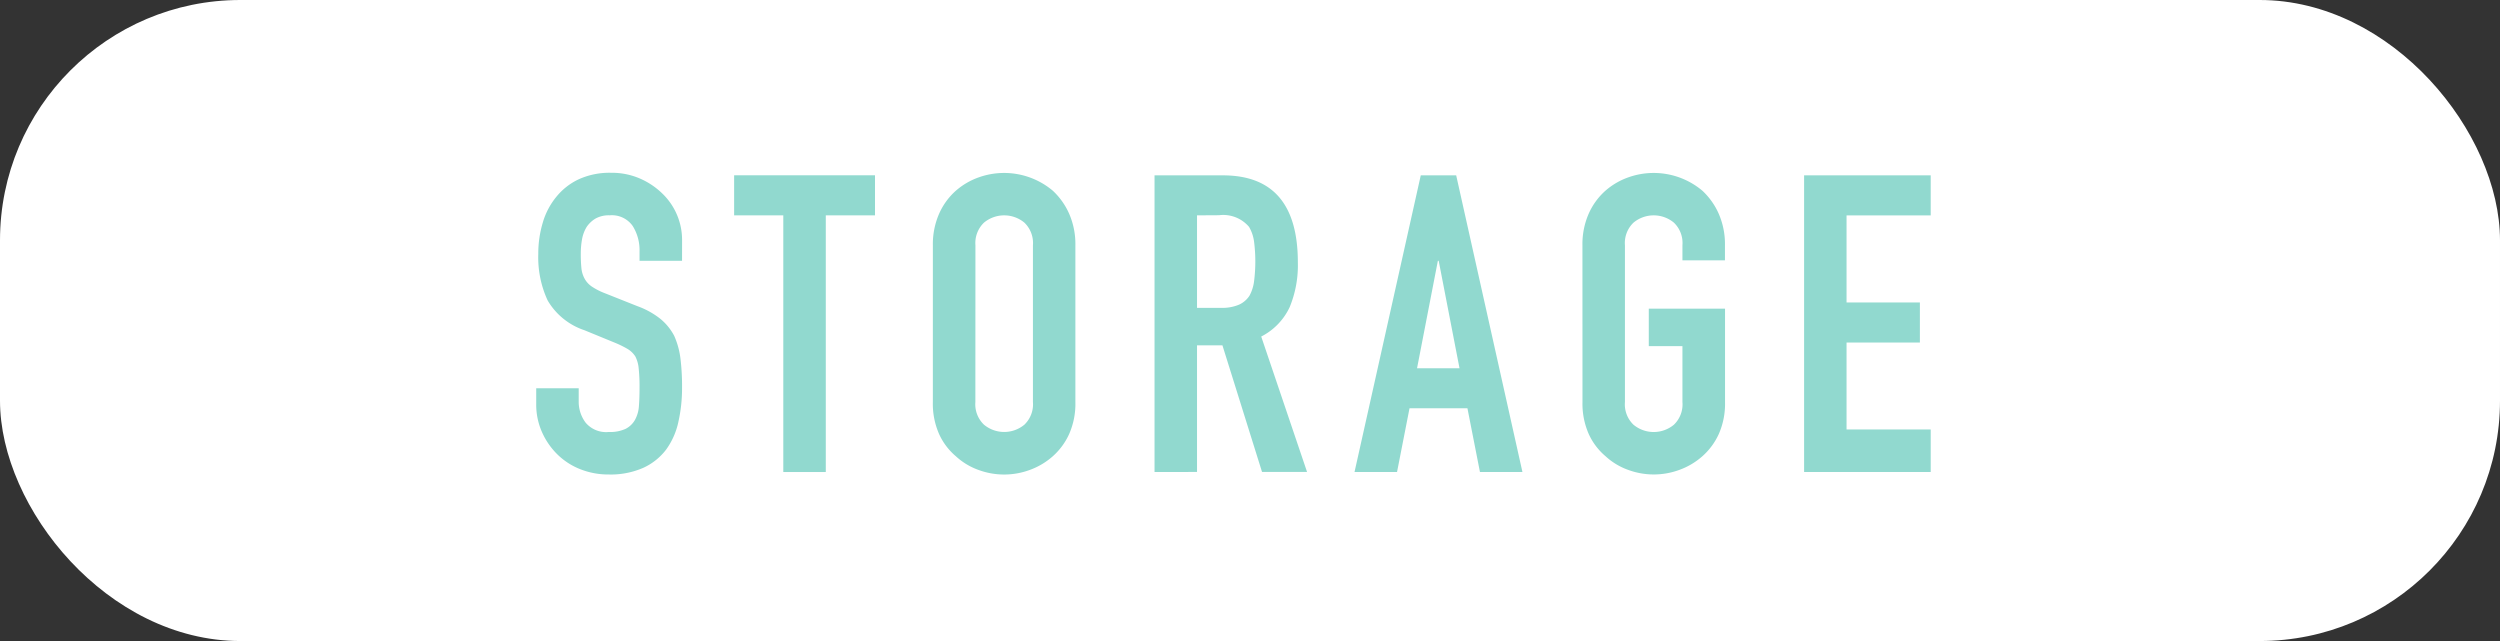
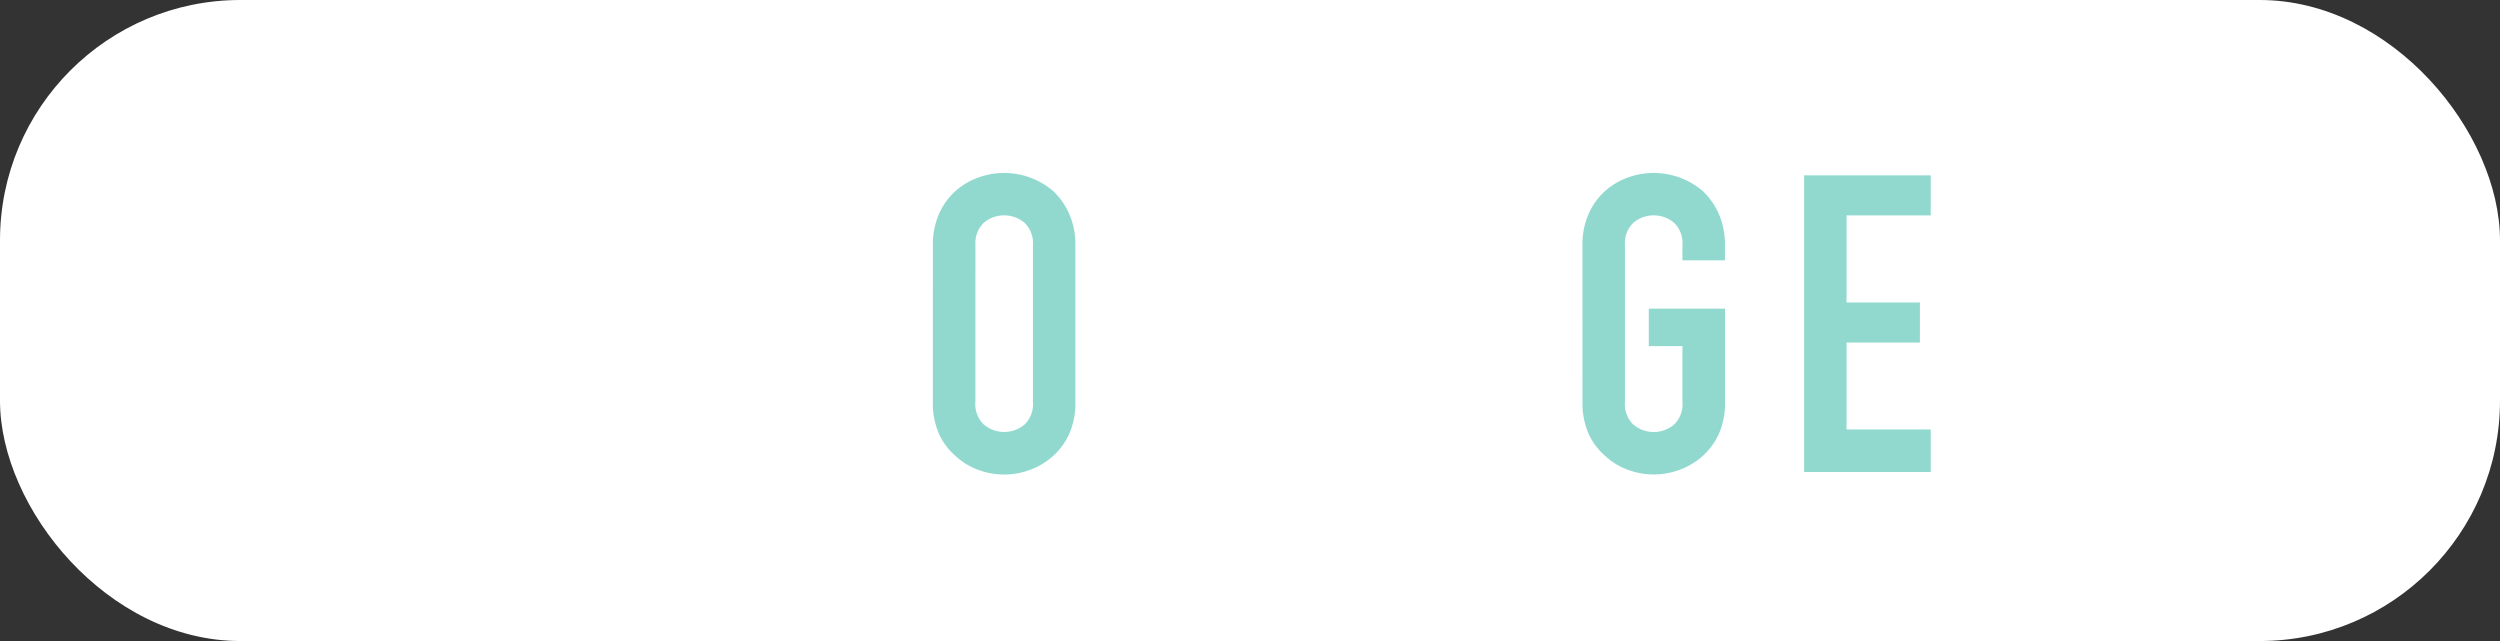
<svg xmlns="http://www.w3.org/2000/svg" width="156" height="40" viewBox="0 0 156 40">
  <rect x="0" y="0" width="156" height="40" fill="#333333" stroke="none" />
  <defs>
    <style>.cls-1{fill:#fff;}.cls-2{fill:#91d9cf;}</style>
  </defs>
  <g id="レイヤー_2" data-name="レイヤー 2">
    <g id="contents">
      <rect class="cls-1" width="156" height="40" rx="15" />
-       <path class="cls-2" d="M42.56,16.272H39.907v-.6a2.833,2.833,0,0,0-.428-1.573,1.588,1.588,0,0,0-1.443-.663,1.68,1.68,0,0,0-.885.208,1.754,1.754,0,0,0-.546.52,2.238,2.238,0,0,0-.286.767,5.1,5.1,0,0,0-.078.9,9.072,9.072,0,0,0,.039.91,1.747,1.747,0,0,0,.2.65,1.43,1.43,0,0,0,.455.494,4.079,4.079,0,0,0,.819.416l2.027.806a5.05,5.05,0,0,1,1.431.793,3.443,3.443,0,0,1,.857,1.053,4.939,4.939,0,0,1,.391,1.417,14.27,14.27,0,0,1,.1,1.807,9.583,9.583,0,0,1-.234,2.171,4.564,4.564,0,0,1-.755,1.7,3.733,3.733,0,0,1-1.429,1.144,5.054,5.054,0,0,1-2.159.416,4.73,4.73,0,0,1-1.794-.338,4.253,4.253,0,0,1-1.429-.936,4.52,4.52,0,0,1-.949-1.391,4.221,4.221,0,0,1-.351-1.729v-.988h2.651v.832a2.166,2.166,0,0,0,.43,1.313,1.67,1.67,0,0,0,1.442.585,2.33,2.33,0,0,0,1.054-.195,1.408,1.408,0,0,0,.585-.559,2.06,2.06,0,0,0,.247-.871c.026-.338.038-.715.038-1.131a10.868,10.868,0,0,0-.052-1.2,2.047,2.047,0,0,0-.208-.754,1.472,1.472,0,0,0-.48-.468,6.321,6.321,0,0,0-.793-.39l-1.9-.78a4.2,4.2,0,0,1-2.3-1.859,6.392,6.392,0,0,1-.585-2.9,6.716,6.716,0,0,1,.286-1.976,4.506,4.506,0,0,1,.857-1.612,3.959,3.959,0,0,1,1.392-1.079,4.648,4.648,0,0,1,2.015-.4,4.392,4.392,0,0,1,1.806.364,4.652,4.652,0,0,1,1.417.962,4.015,4.015,0,0,1,1.2,2.86Z" />
-       <path class="cls-2" d="M48.878,29.454V13.438H45.81v-2.5H54.6v2.5H51.529V29.454Z" />
      <path class="cls-2" d="M58.211,15.31a4.731,4.731,0,0,1,.391-1.976,4.16,4.16,0,0,1,1.04-1.43,4.389,4.389,0,0,1,1.417-.832,4.716,4.716,0,0,1,4.64.832,4.378,4.378,0,0,1,1.015,1.43,4.731,4.731,0,0,1,.39,1.976v9.776a4.685,4.685,0,0,1-.39,2A4.143,4.143,0,0,1,65.7,28.466a4.434,4.434,0,0,1-1.442.858,4.613,4.613,0,0,1-3.2,0,4.138,4.138,0,0,1-1.417-.858,3.946,3.946,0,0,1-1.04-1.378,4.684,4.684,0,0,1-.391-2Zm2.652,9.776A1.762,1.762,0,0,0,61.4,26.5a1.975,1.975,0,0,0,2.522,0,1.762,1.762,0,0,0,.533-1.417V15.31a1.765,1.765,0,0,0-.533-1.417,1.975,1.975,0,0,0-2.522,0,1.765,1.765,0,0,0-.533,1.417Z" />
-       <path class="cls-2" d="M72.043,29.454V10.942h4.264q4.68,0,4.679,5.434a6.846,6.846,0,0,1-.507,2.782A3.922,3.922,0,0,1,78.7,21l2.861,8.45H78.751l-2.471-7.9H74.694v7.9Zm2.651-16.016V19.21H76.2a2.662,2.662,0,0,0,1.117-.2,1.522,1.522,0,0,0,.651-.559,2.546,2.546,0,0,0,.286-.9,9.816,9.816,0,0,0,0-2.47,2.457,2.457,0,0,0-.313-.923,2.11,2.11,0,0,0-1.872-.728Z" />
-       <path class="cls-2" d="M84.522,29.454l4.134-18.512h2.21L95,29.454H92.349l-.781-3.978H87.954l-.779,3.978Zm6.552-6.474-1.3-6.708h-.051l-1.3,6.708Z" />
      <path class="cls-2" d="M98.744,15.31a4.731,4.731,0,0,1,.391-1.976,4.173,4.173,0,0,1,1.04-1.43,4.389,4.389,0,0,1,1.417-.832,4.716,4.716,0,0,1,4.64.832,4.378,4.378,0,0,1,1.015,1.43,4.731,4.731,0,0,1,.39,1.976v.936h-2.653V15.31a1.762,1.762,0,0,0-.533-1.417,1.974,1.974,0,0,0-2.521,0,1.762,1.762,0,0,0-.534,1.417v9.776a1.76,1.76,0,0,0,.534,1.417,1.974,1.974,0,0,0,2.521,0,1.759,1.759,0,0,0,.533-1.417V21.6h-2.1v-2.34h4.758v5.824a4.685,4.685,0,0,1-.39,2,4.143,4.143,0,0,1-1.015,1.378,4.434,4.434,0,0,1-1.442.858,4.613,4.613,0,0,1-3.2,0,4.138,4.138,0,0,1-1.417-.858,3.958,3.958,0,0,1-1.04-1.378,4.684,4.684,0,0,1-.391-2Z" />
      <path class="cls-2" d="M112.576,29.454V10.942h7.9v2.5h-5.251v5.434h4.576v2.5h-4.576V26.8h5.251v2.652Z" />
    </g>
  </g>
</svg>